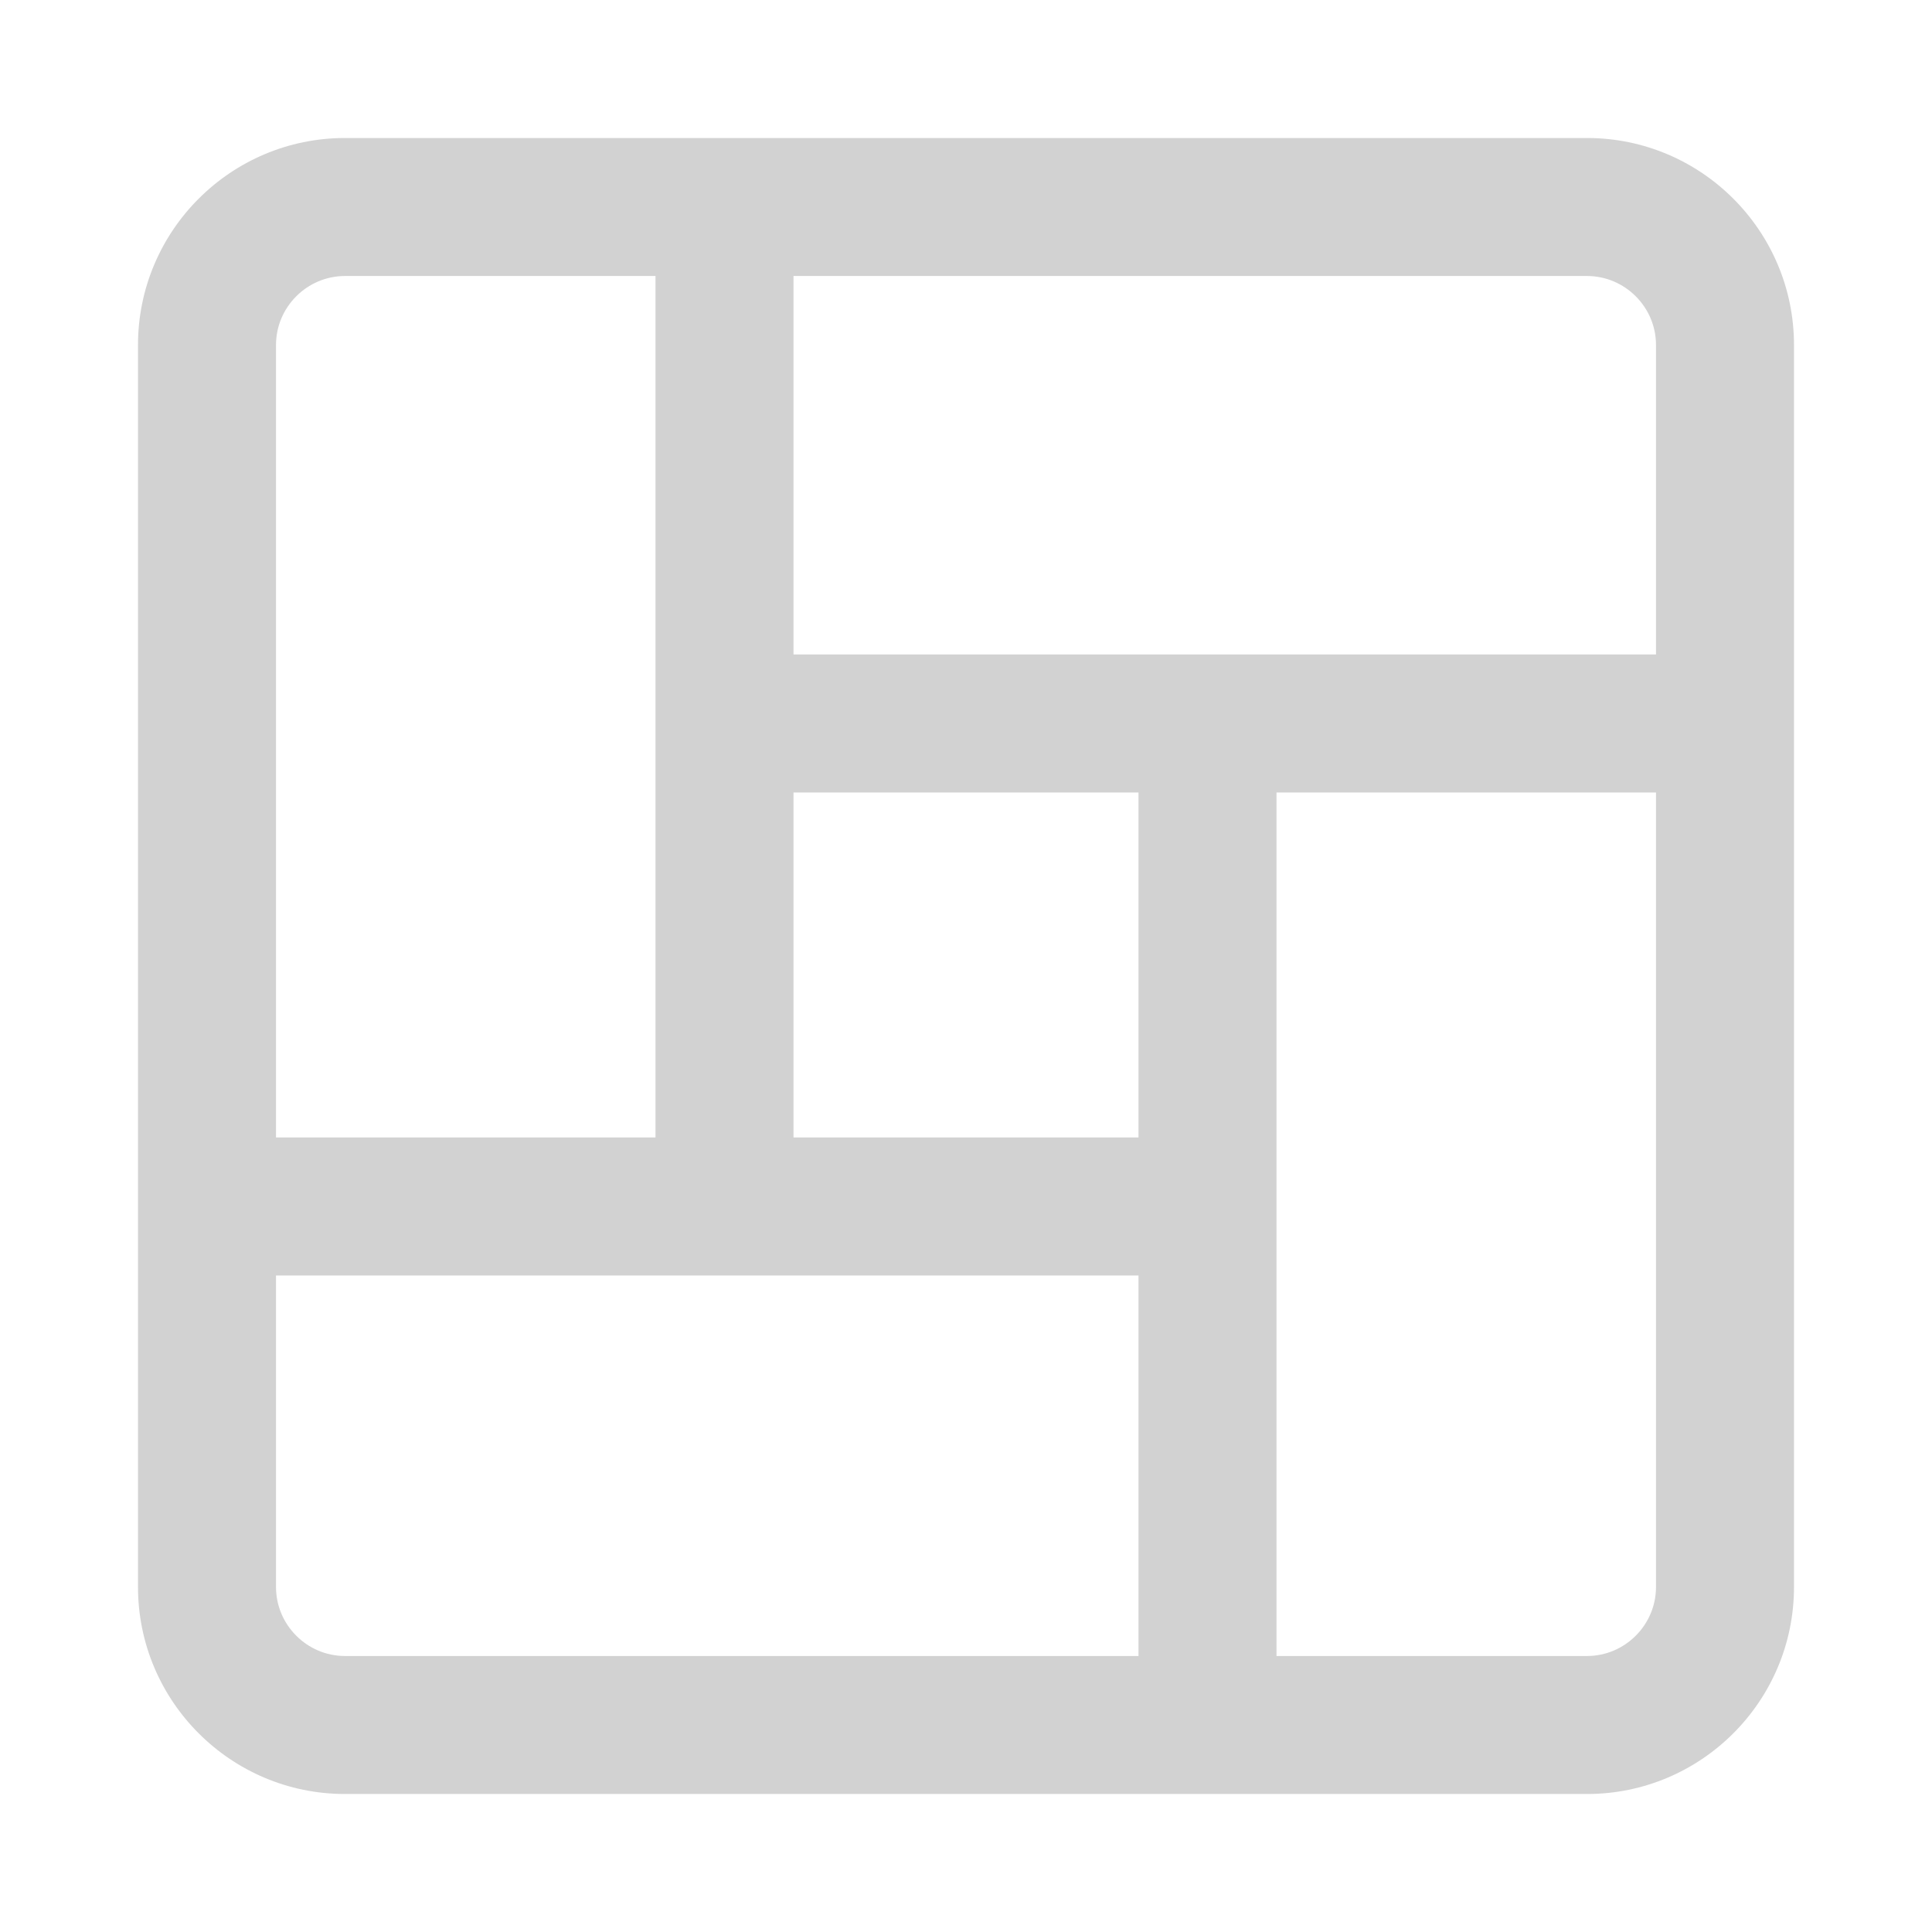
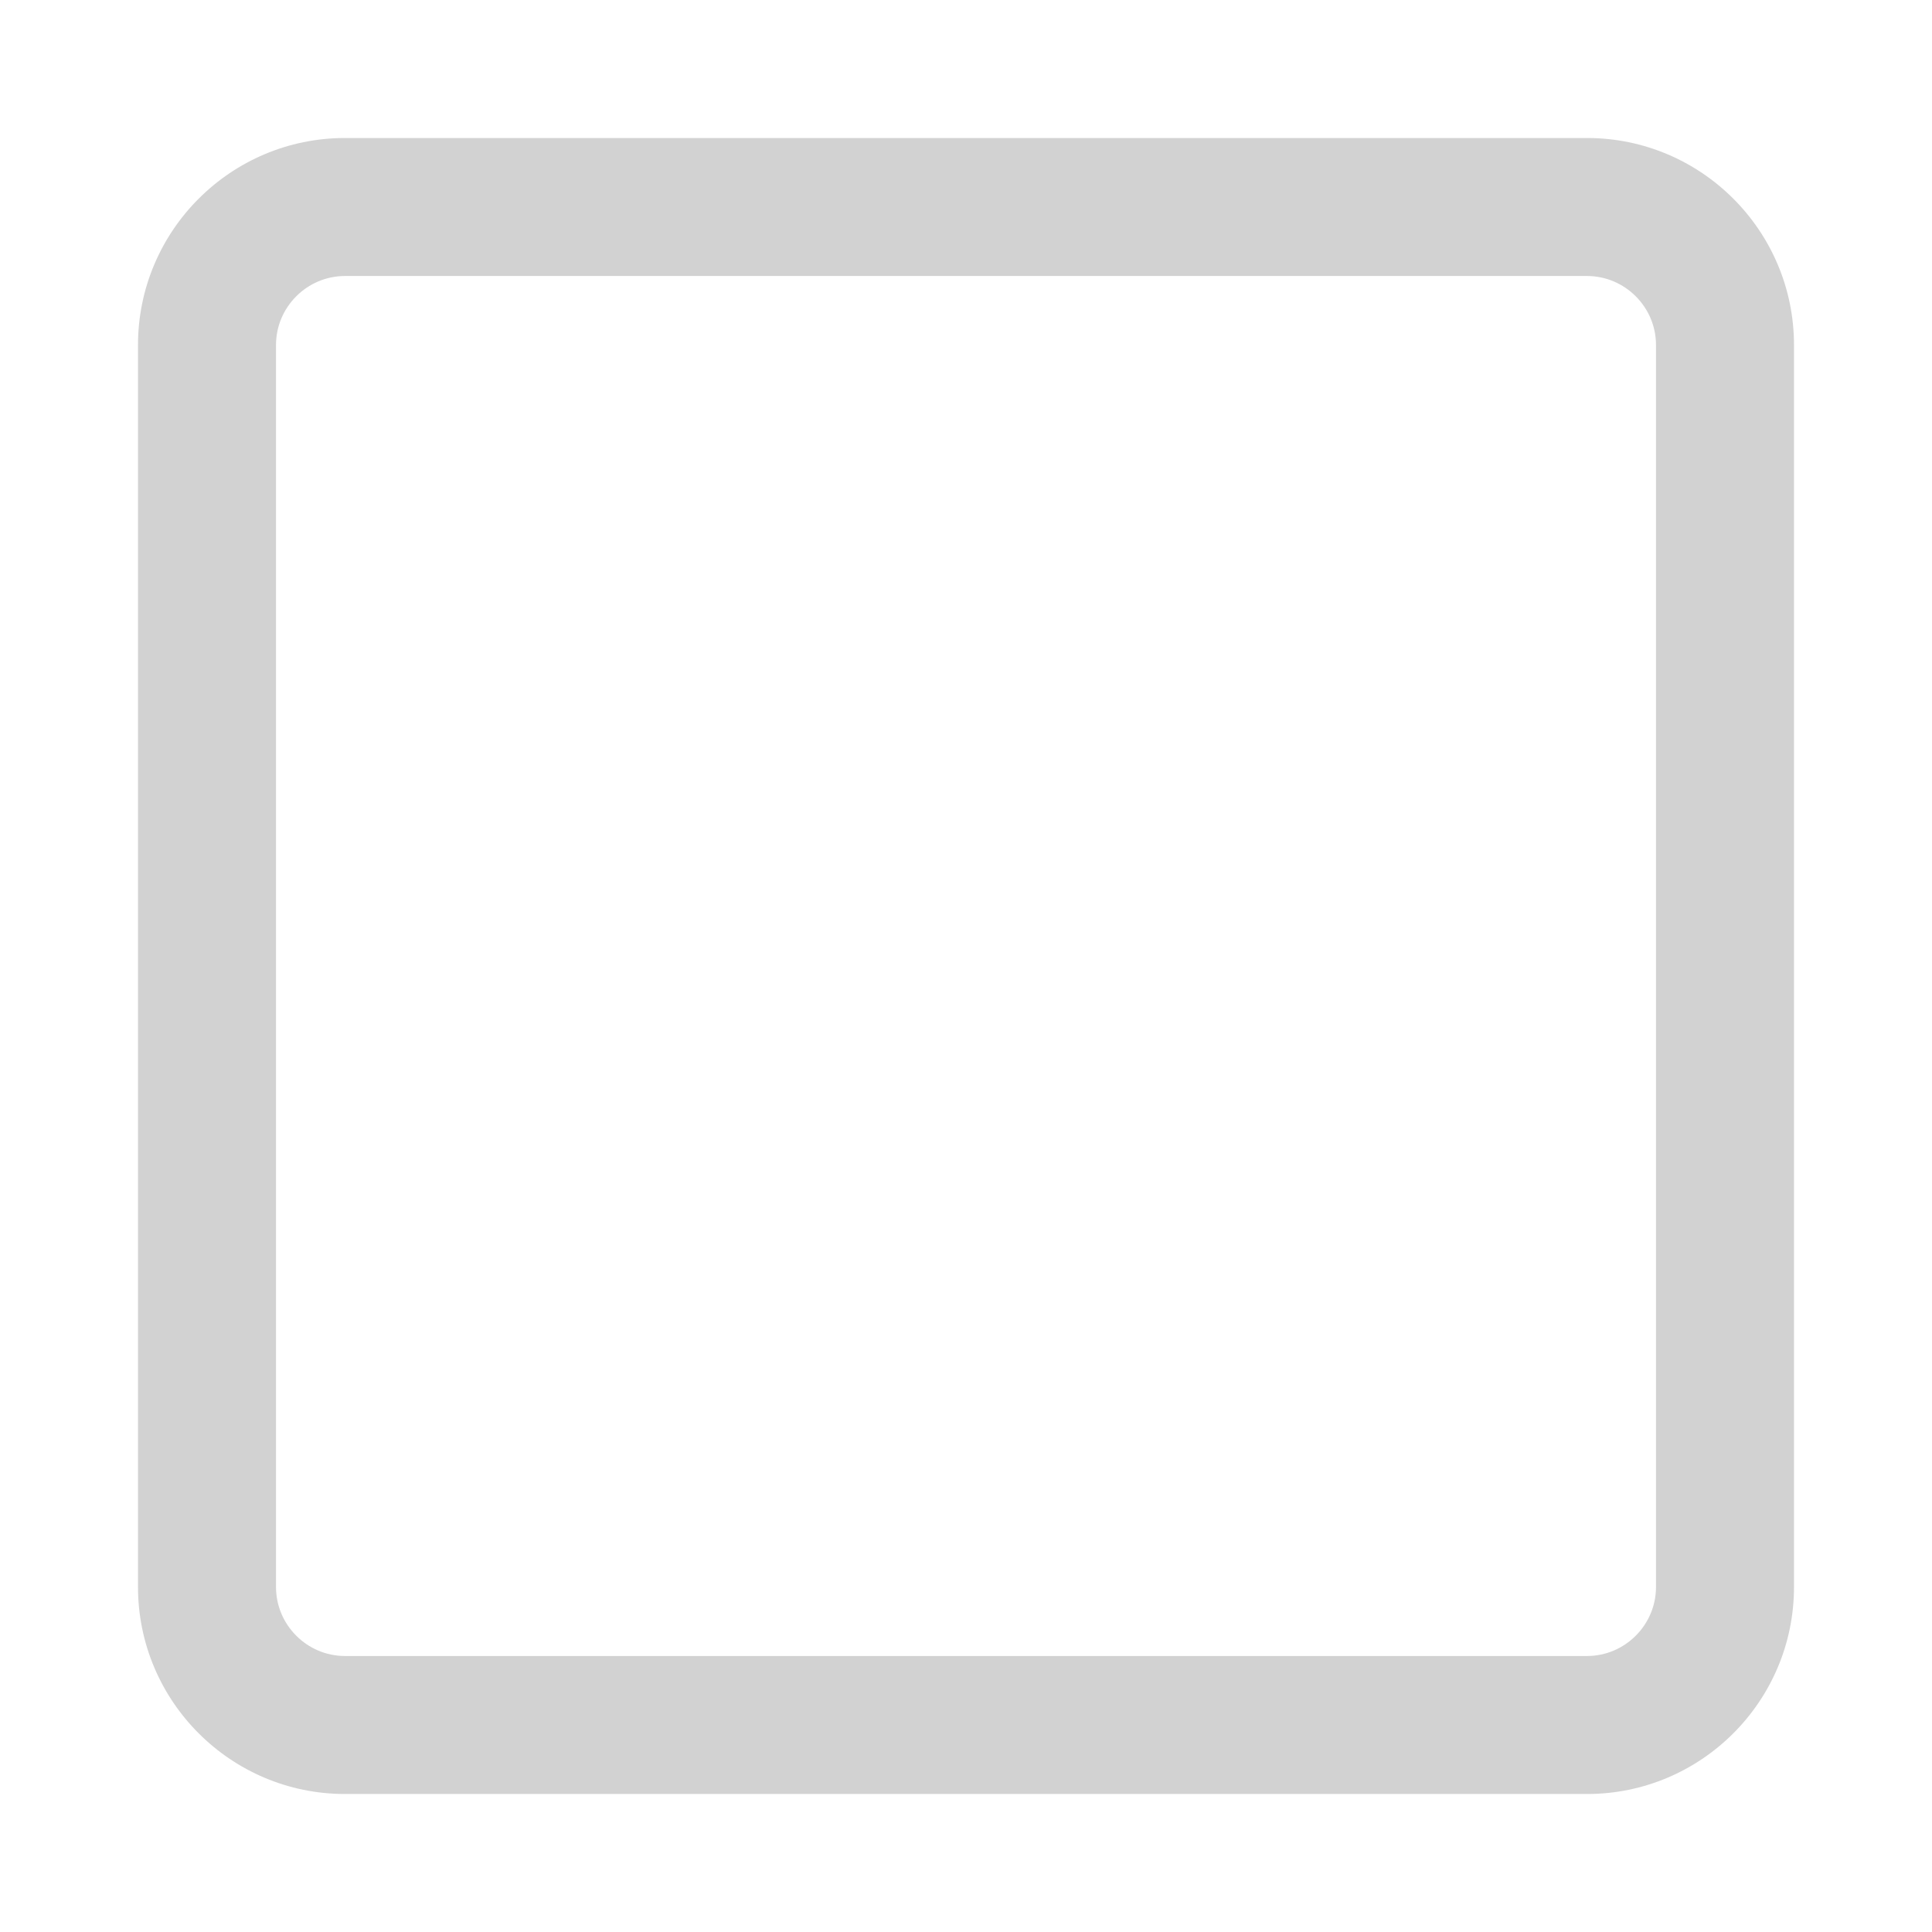
<svg xmlns="http://www.w3.org/2000/svg" version="1.1" id="レイヤー_1" x="0px" y="0px" width="56px" height="56px" viewBox="0 0 56 56" style="enable-background:new 0 0 56 56;" xml:space="preserve">
  <style type="text/css">
	.st0{fill:#D2D2D2;}
	.st1{fill:#D2D2D2;}
</style>
  <g>
-     <path class="st0" d="M50,18.97H23v-13h-4v27H6.5v4H33V49h4V22.97h13V18.97z M33,32.97H23v-10h10V32.97z" />
    <path class="st1" d="M46,52H10c-3.31,0-6-2.69-6-6V10c0-3.31,2.69-6,6-6h36c3.31,0,6,2.69,6,6v36C52,49.31,49.31,52,46,52z M10,8   c-1.1,0-2,0.9-2,2v36c0,1.1,0.9,2,2,2h36c1.1,0,2-0.9,2-2V10c0-1.1-0.9-2-2-2H10z" />
  </g>
</svg>